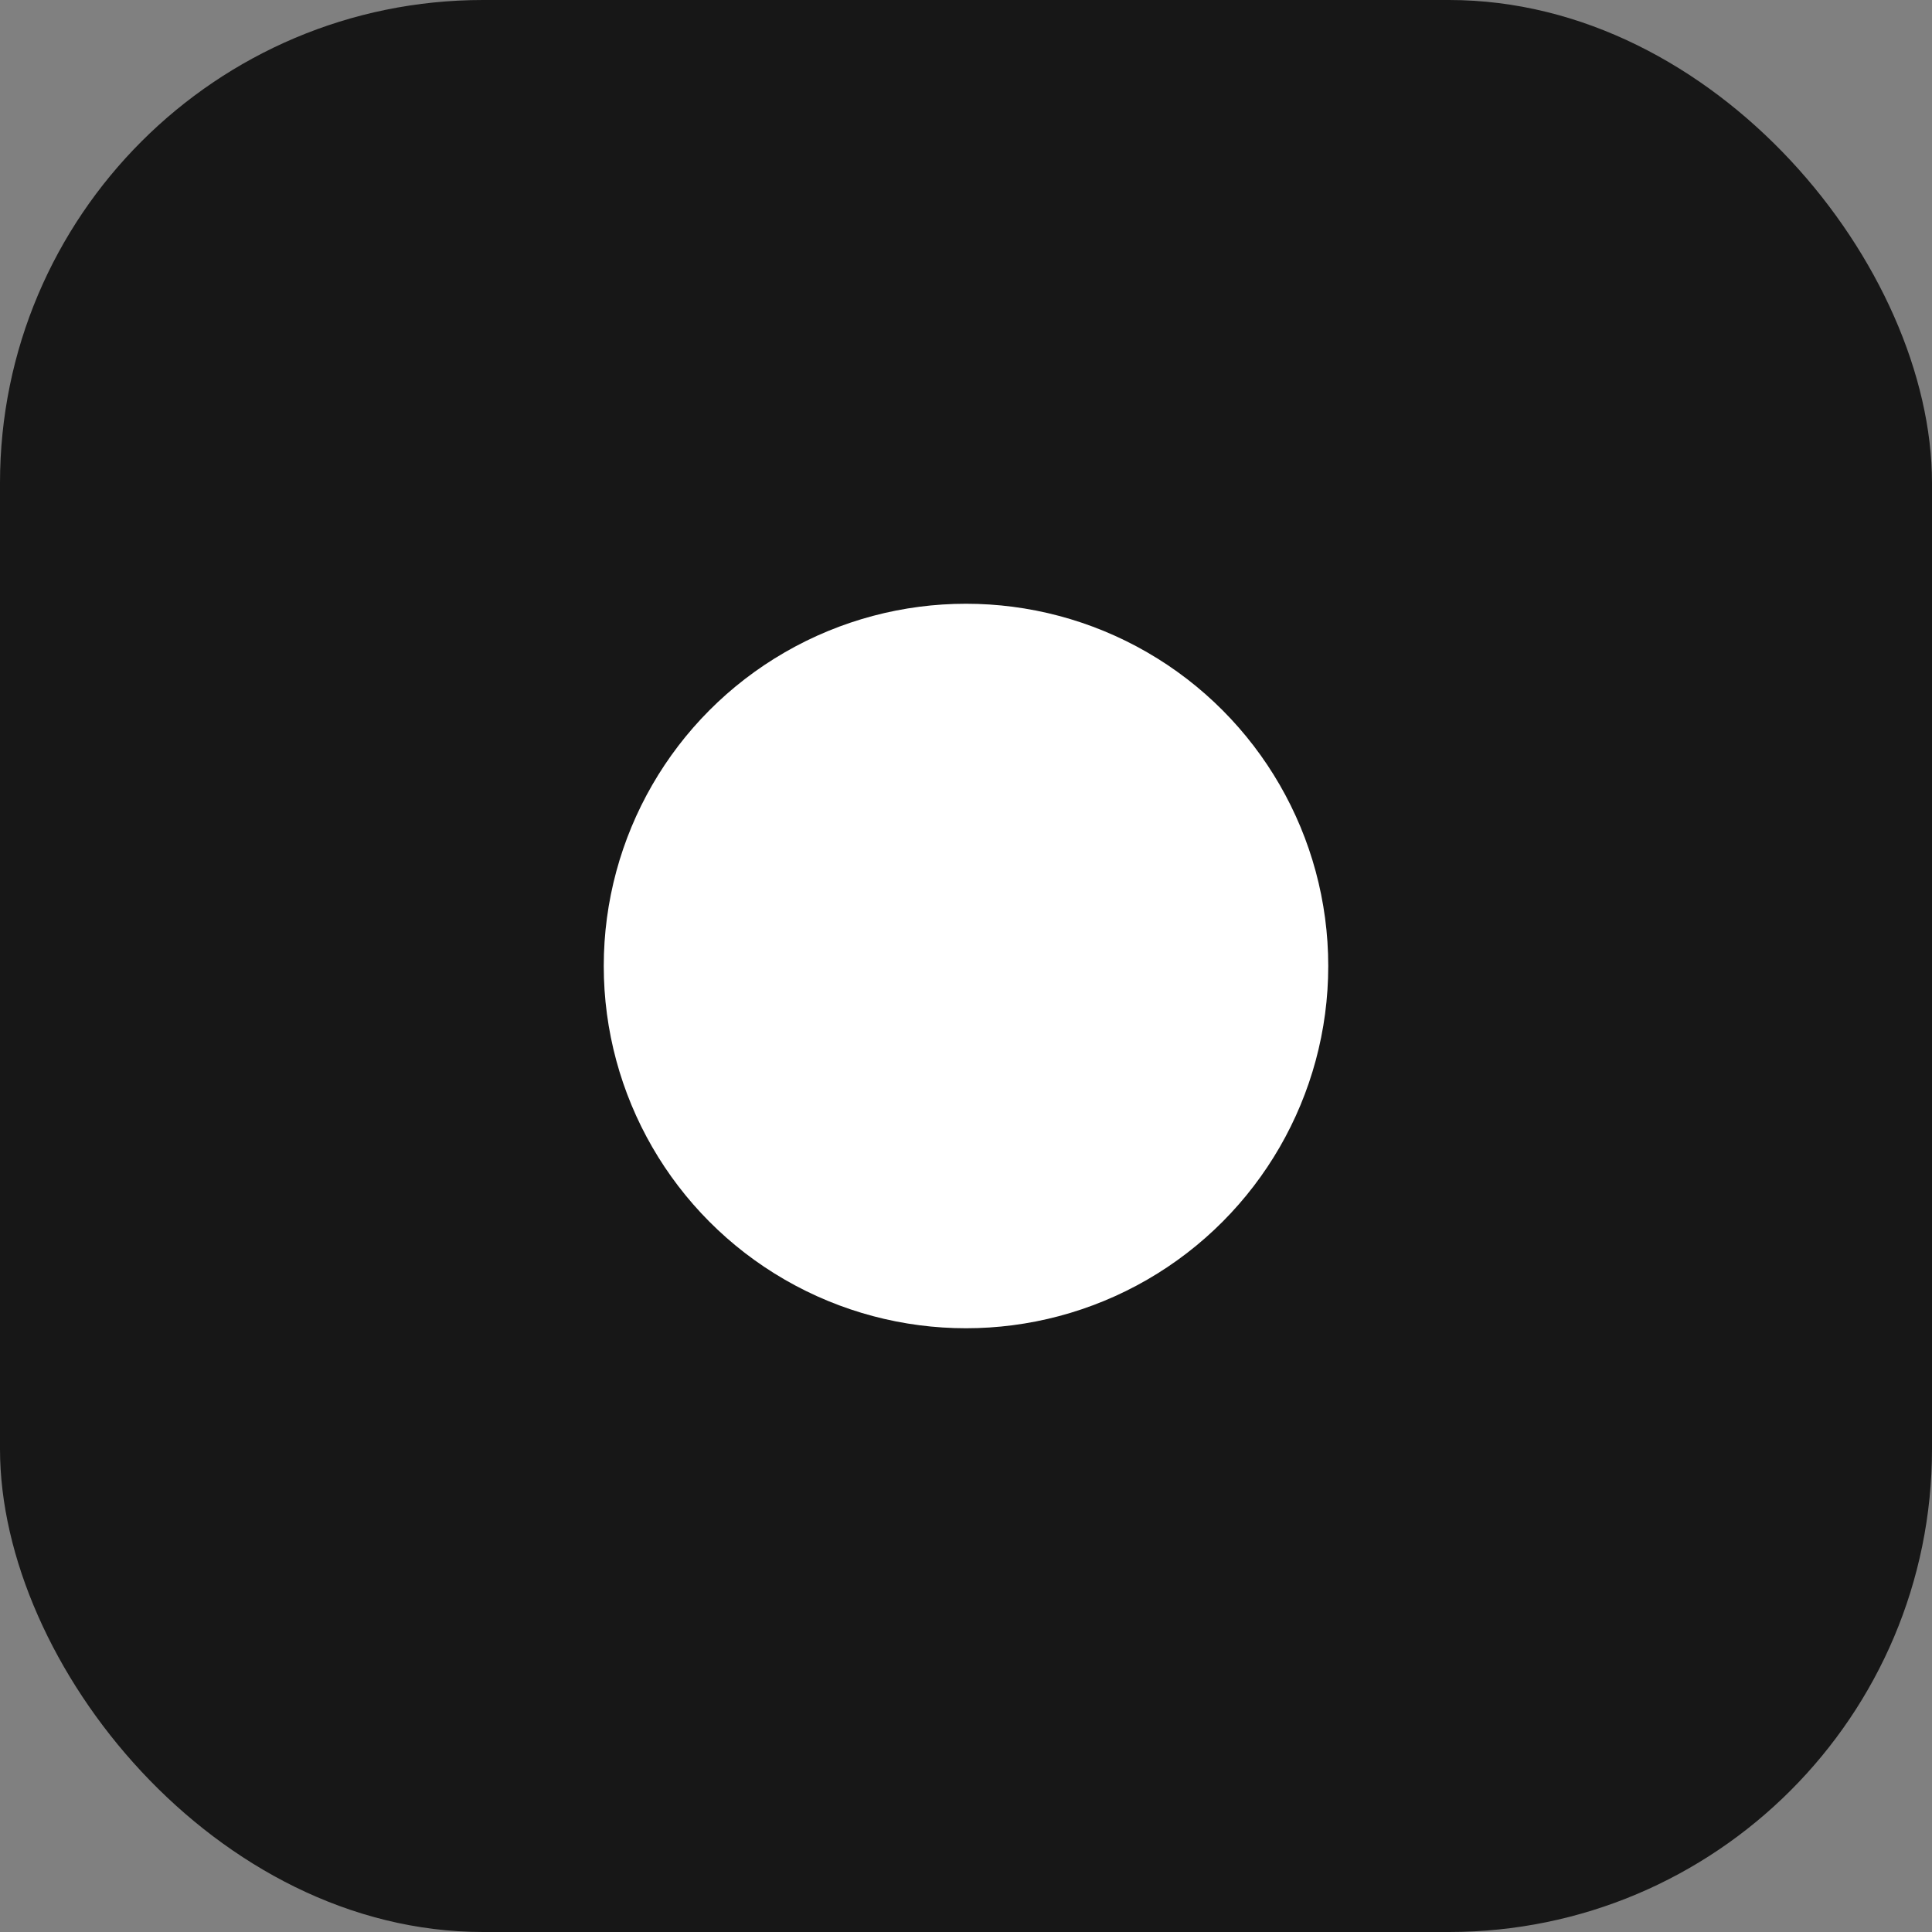
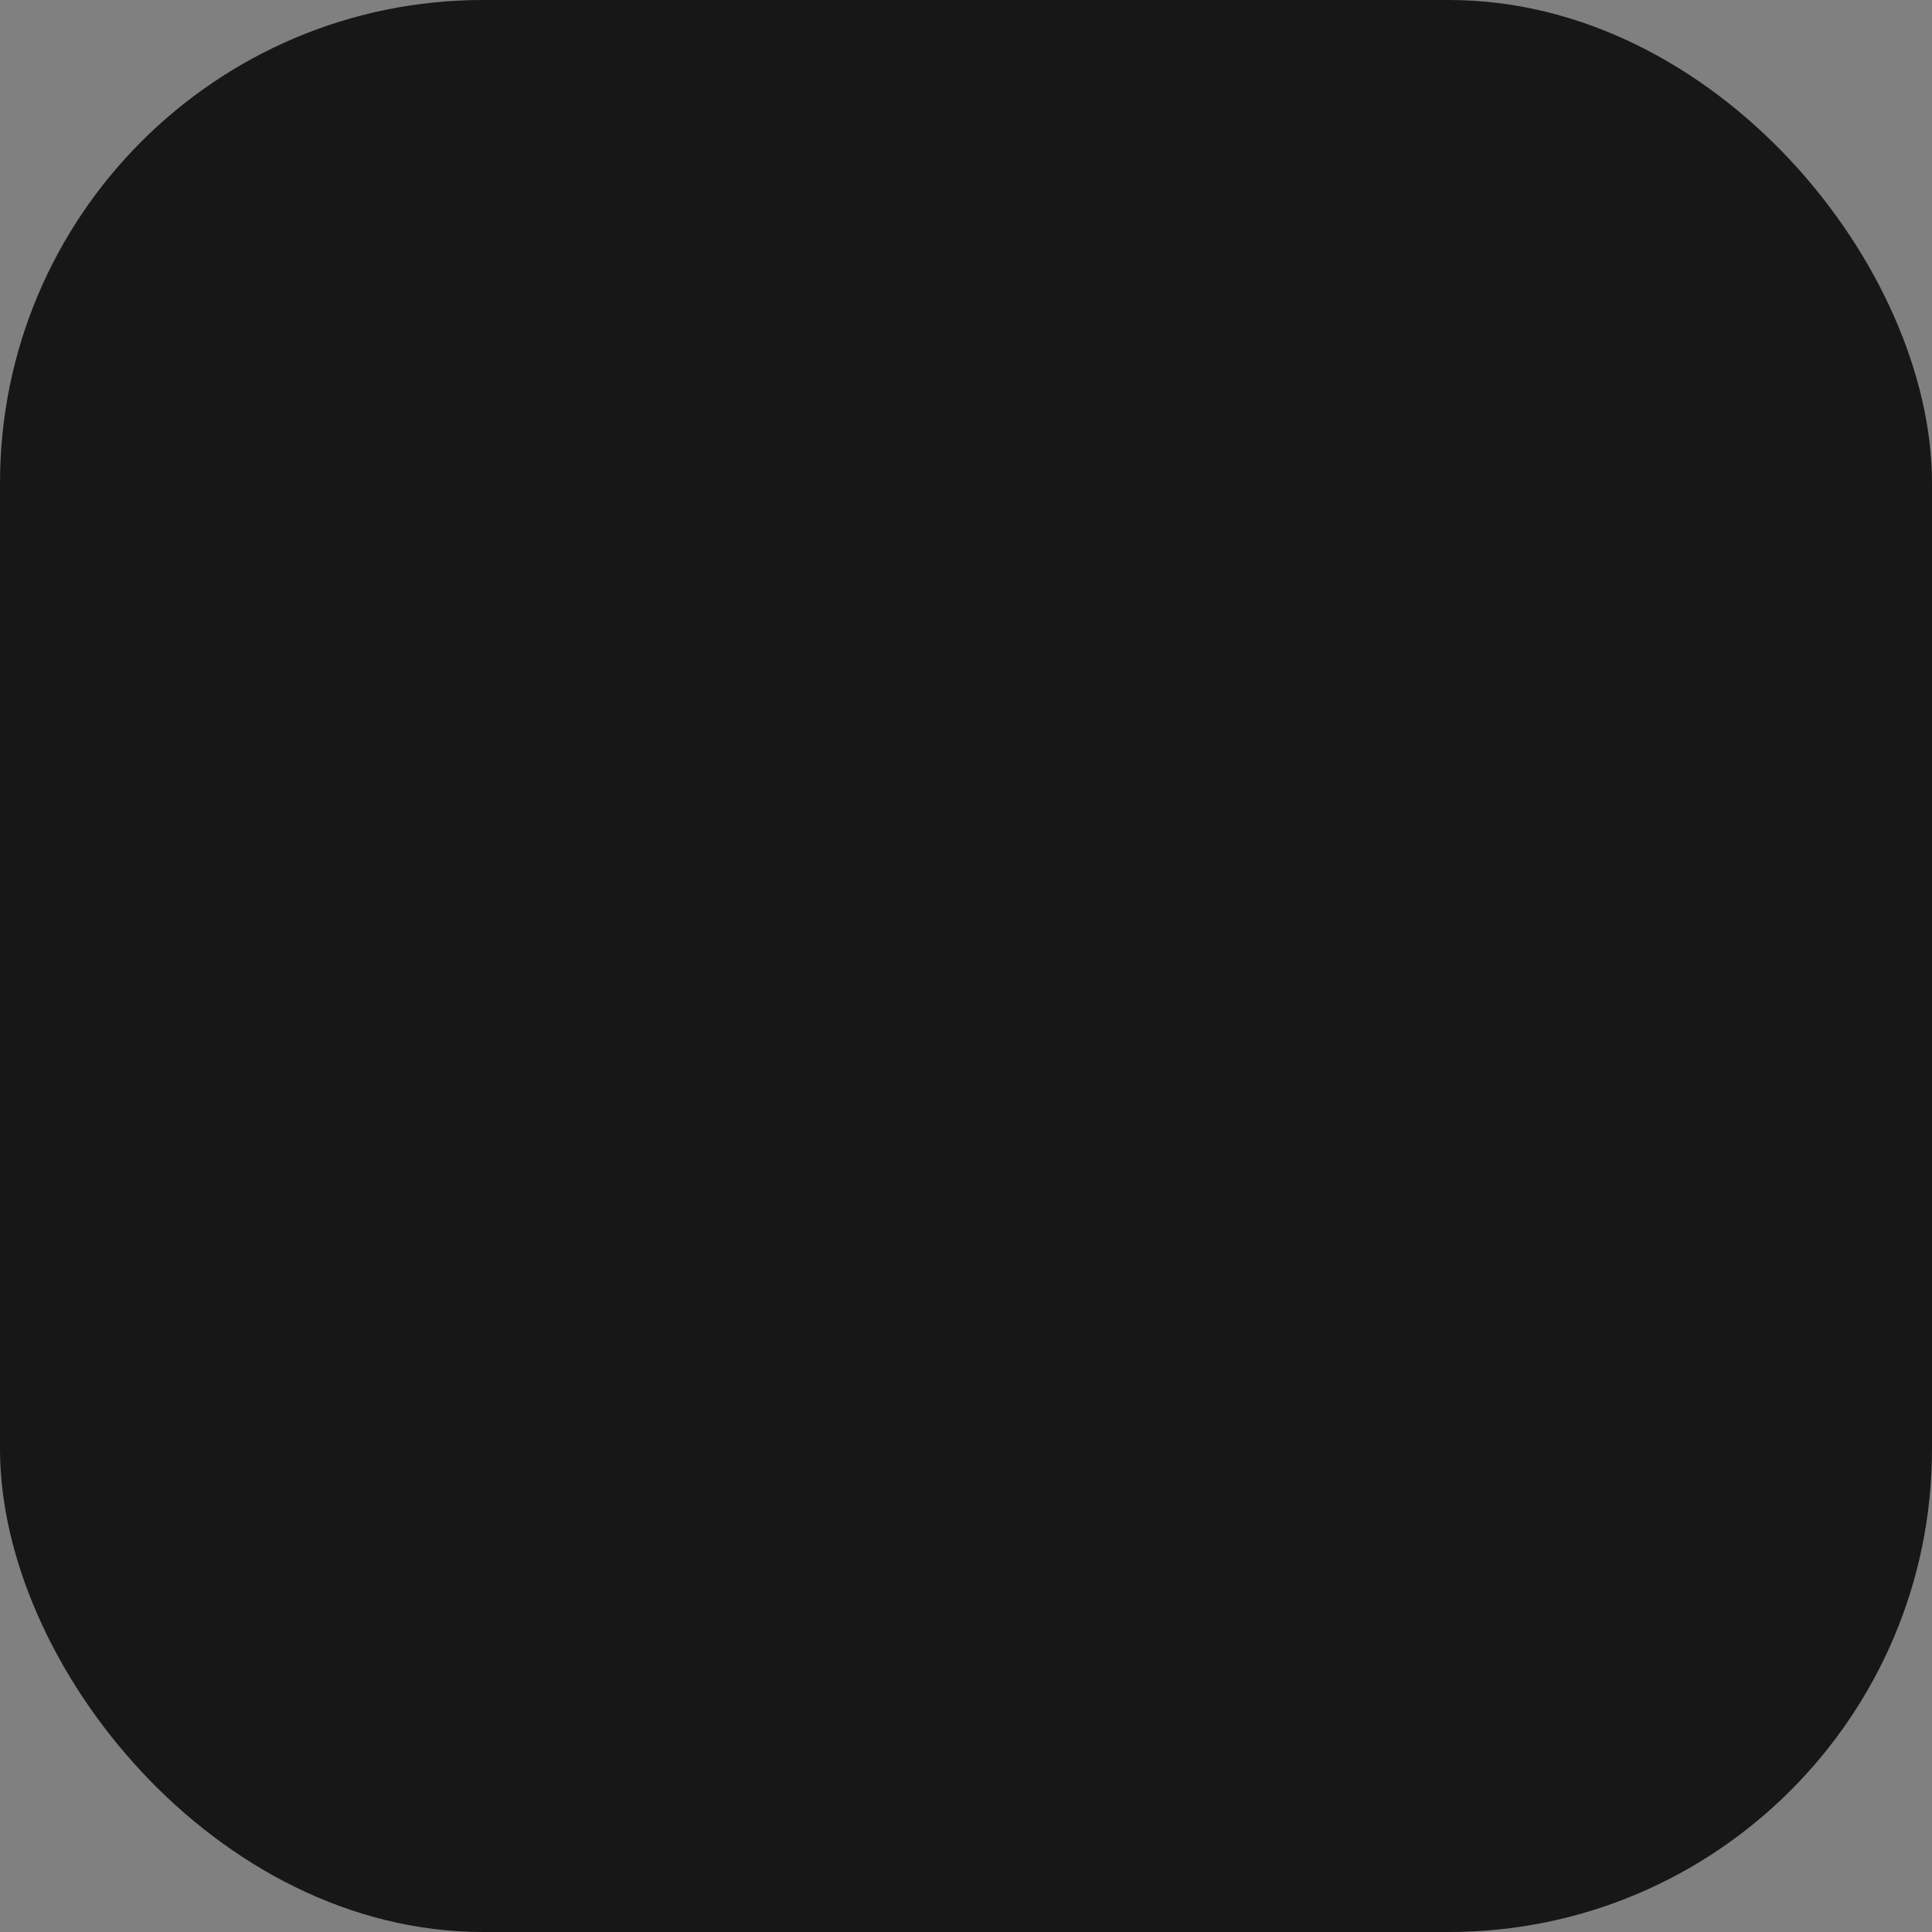
<svg xmlns="http://www.w3.org/2000/svg" viewBox="0 0 32 32">
  <rect x="0" y="0" width="32" height="32" fill="#808080" stroke="none" />
  <rect width="32" height="32" rx="8" fill="#171717" />
-   <circle cx="16" cy="16" r="6" fill="#ffffff" />
  <style>
    @media (prefers-color-scheme: dark) {
      rect { fill: #ffffff; }
      circle { fill: #171717; }
    }
  </style>
</svg>